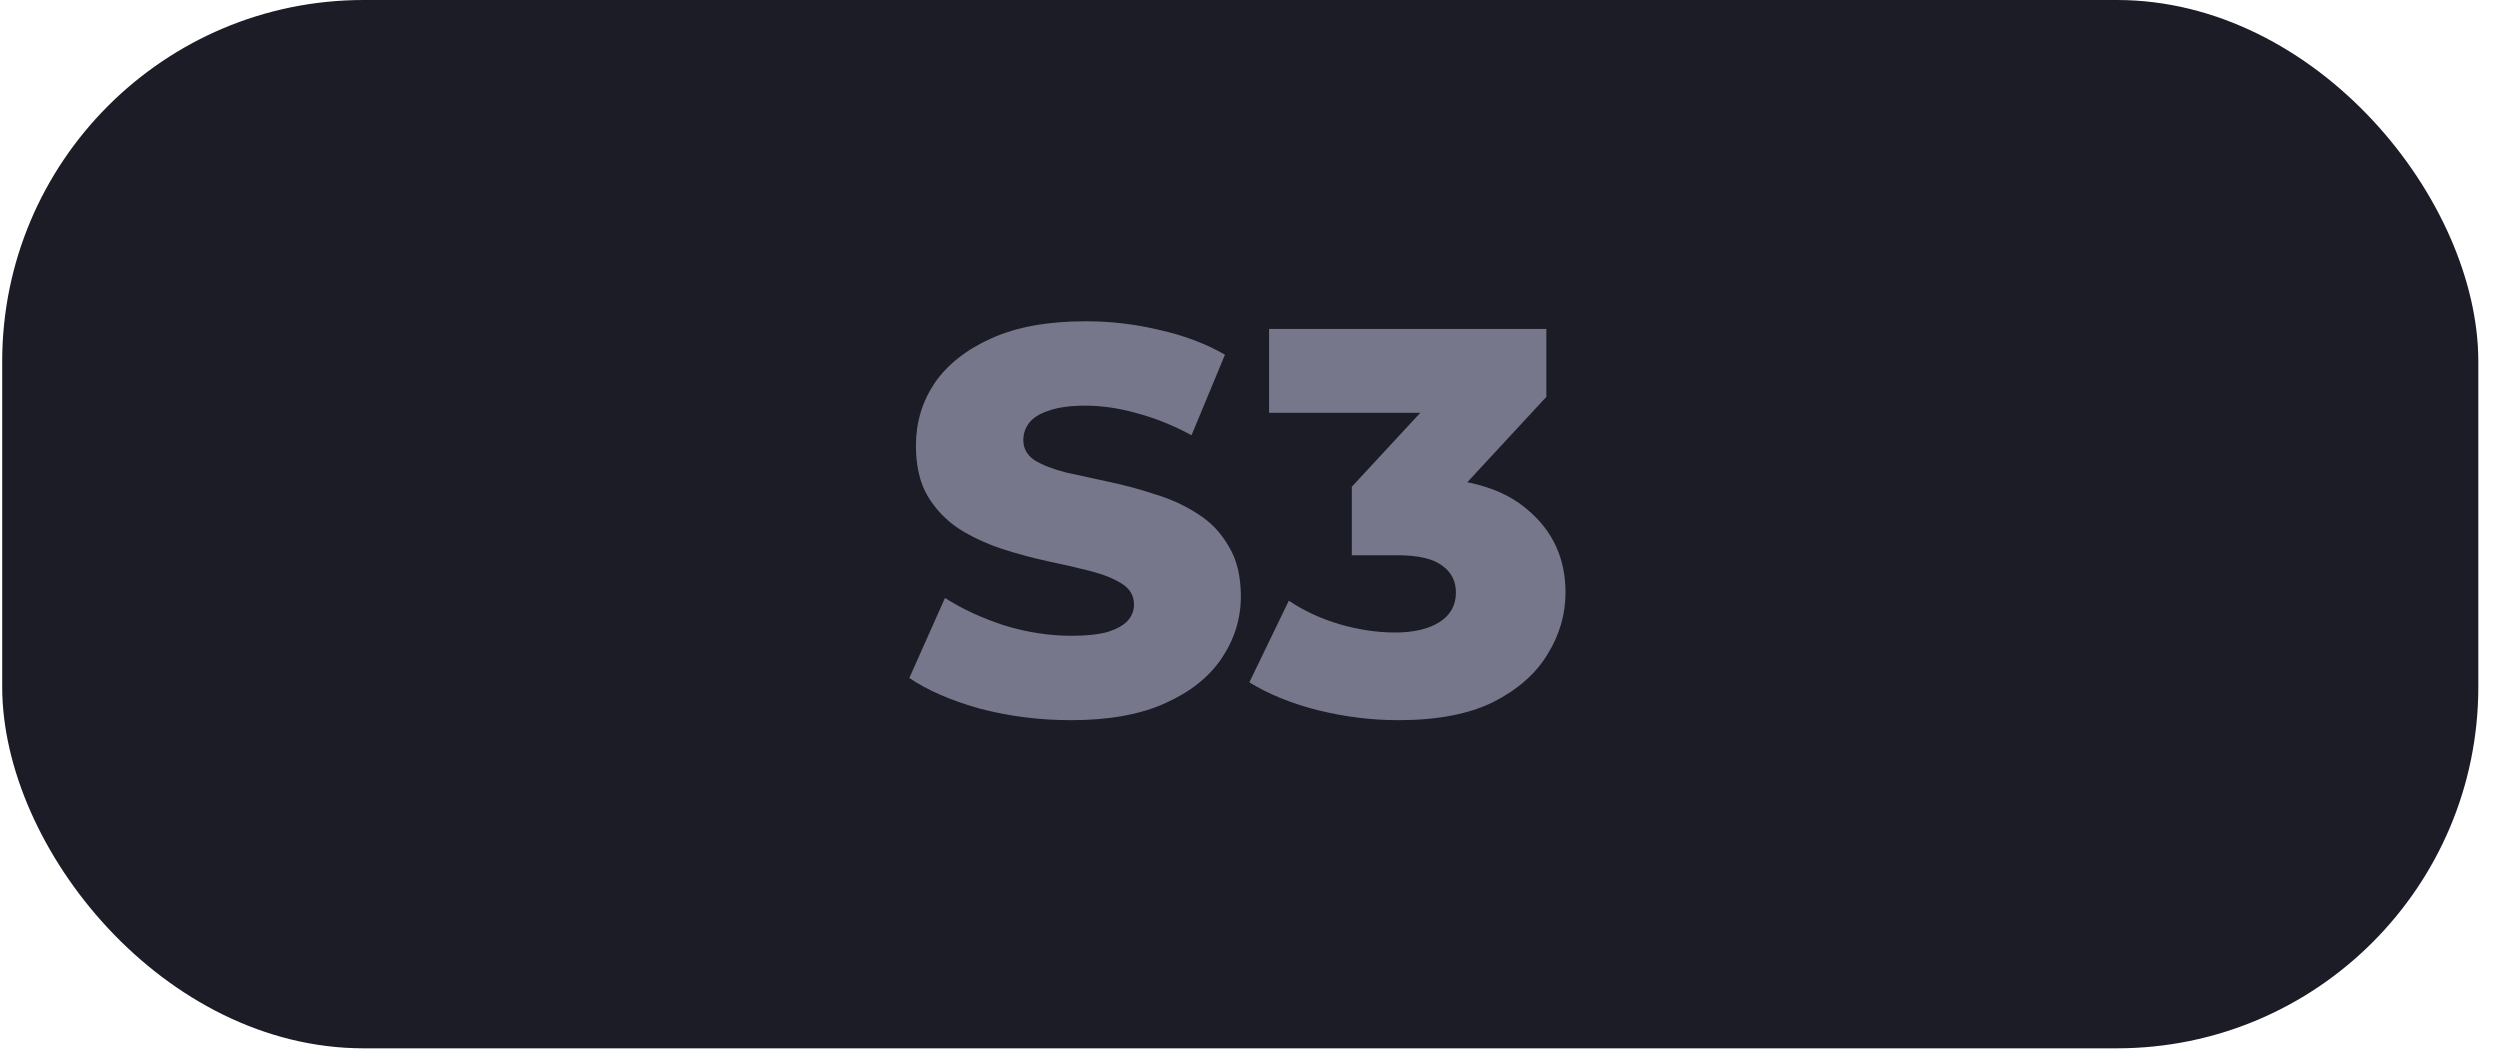
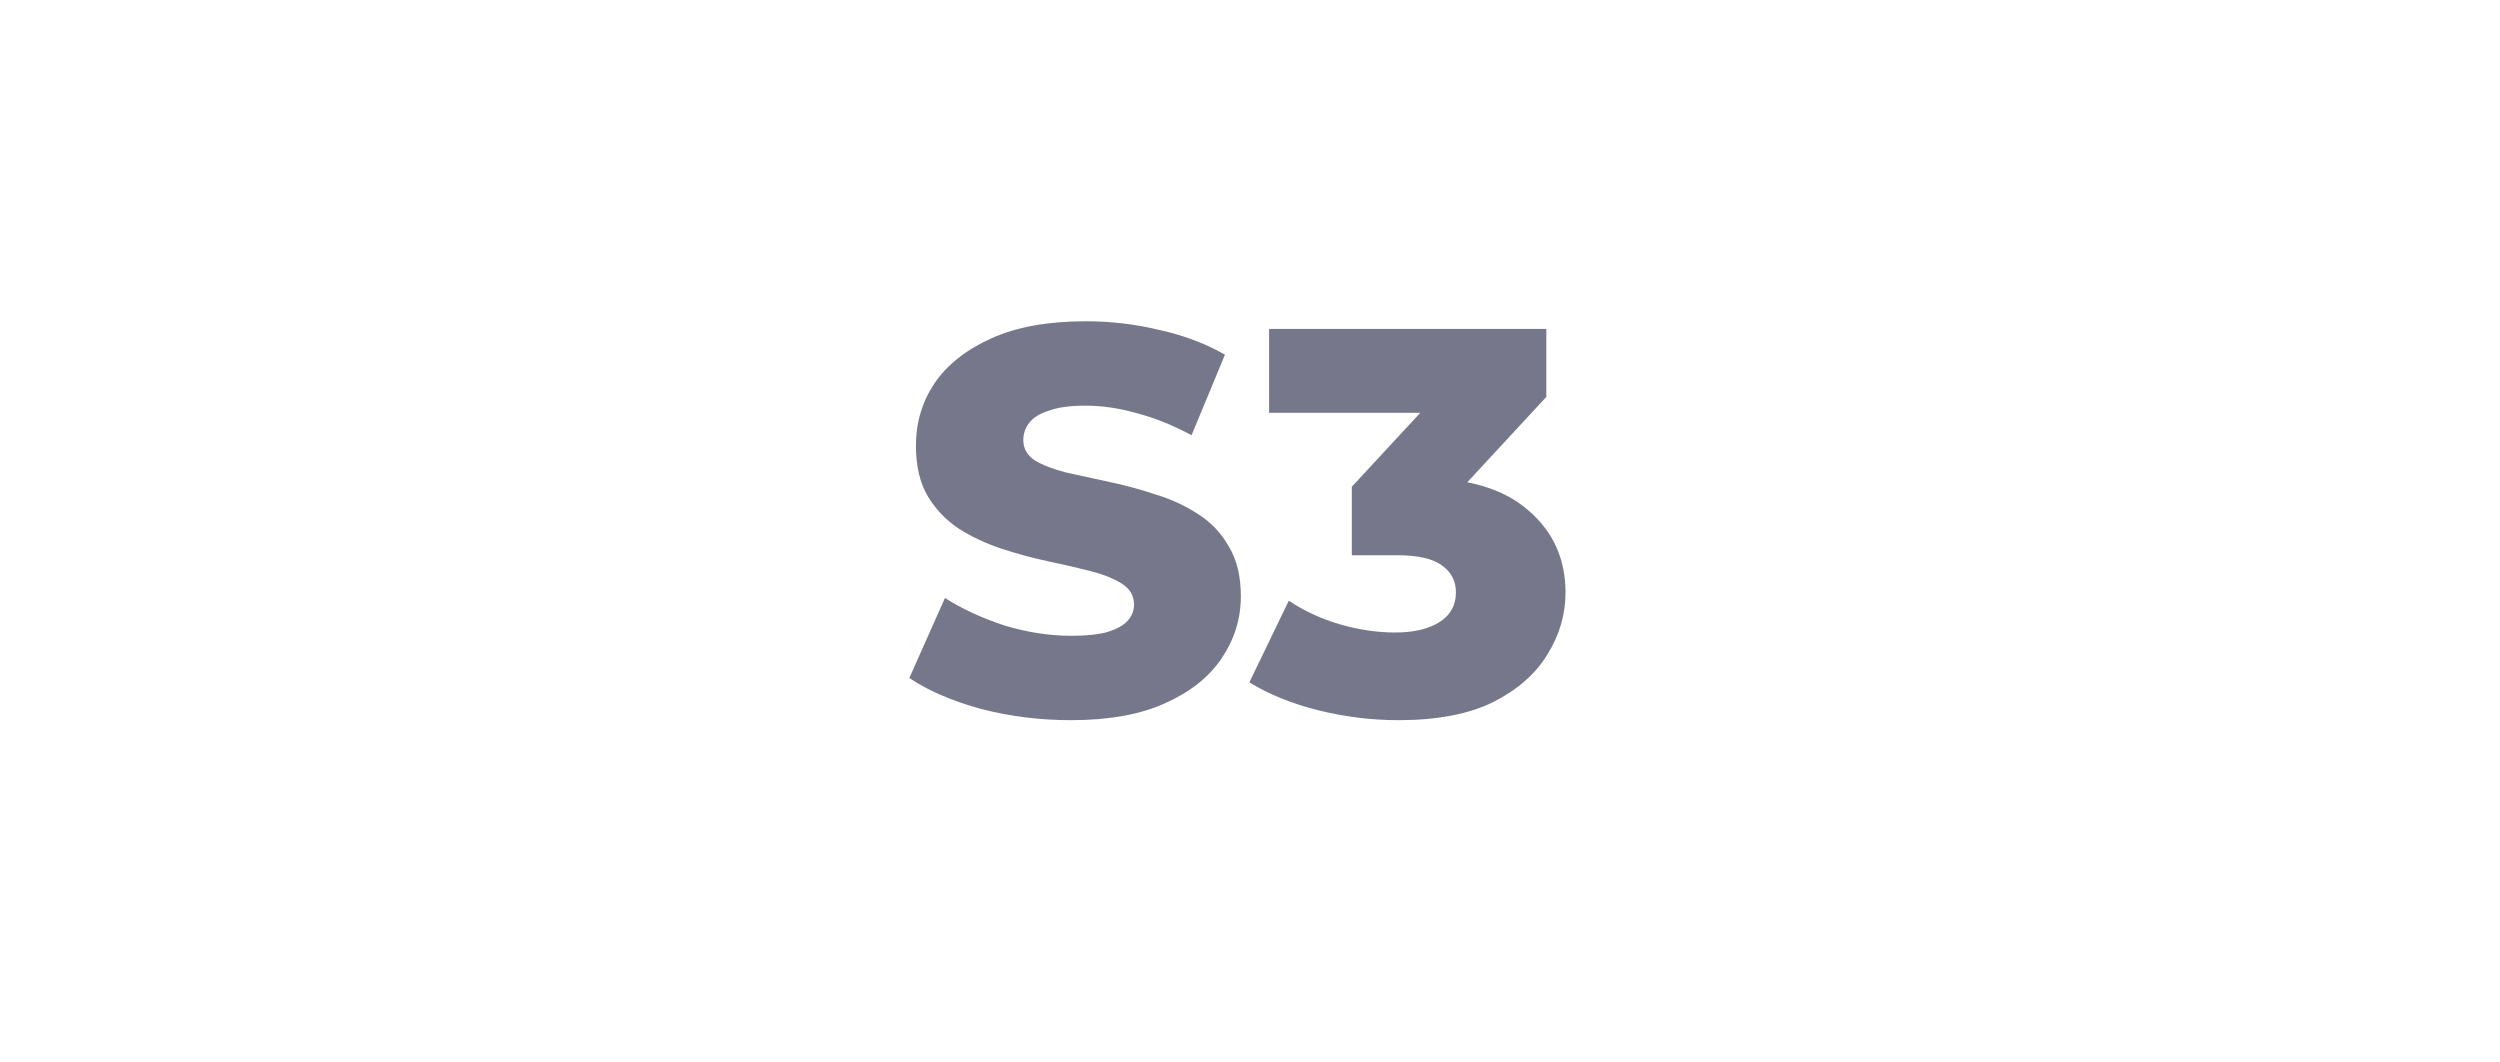
<svg xmlns="http://www.w3.org/2000/svg" width="73" height="31" viewBox="0 0 73 31" fill="none">
-   <rect x="0.064" width="72.303" height="30.611" rx="10.555" fill="#1C1C27" />
  <path d="M31.273 21.029C30.355 21.029 29.47 20.917 28.617 20.693C27.774 20.458 27.086 20.159 26.553 19.797L27.593 17.461C28.094 17.781 28.67 18.047 29.321 18.261C29.982 18.463 30.638 18.565 31.289 18.565C31.726 18.565 32.078 18.527 32.345 18.453C32.611 18.367 32.803 18.261 32.921 18.133C33.049 17.994 33.113 17.834 33.113 17.653C33.113 17.397 32.995 17.194 32.761 17.045C32.526 16.895 32.222 16.773 31.849 16.677C31.476 16.581 31.059 16.485 30.601 16.389C30.153 16.293 29.7 16.17 29.241 16.021C28.793 15.871 28.382 15.679 28.009 15.445C27.636 15.199 27.331 14.885 27.097 14.501C26.862 14.106 26.745 13.61 26.745 13.013C26.745 12.341 26.926 11.733 27.289 11.189C27.662 10.645 28.217 10.207 28.953 9.877C29.689 9.546 30.606 9.381 31.705 9.381C32.441 9.381 33.161 9.466 33.865 9.637C34.58 9.797 35.214 10.037 35.769 10.357L34.793 12.709C34.26 12.421 33.731 12.207 33.209 12.069C32.686 11.919 32.179 11.845 31.689 11.845C31.252 11.845 30.899 11.893 30.633 11.989C30.366 12.074 30.174 12.191 30.057 12.341C29.939 12.49 29.881 12.661 29.881 12.853C29.881 13.098 29.993 13.295 30.217 13.445C30.451 13.583 30.756 13.701 31.129 13.797C31.513 13.882 31.929 13.973 32.377 14.069C32.836 14.165 33.289 14.287 33.737 14.437C34.196 14.575 34.611 14.767 34.985 15.013C35.358 15.247 35.657 15.562 35.881 15.957C36.115 16.341 36.233 16.826 36.233 17.413C36.233 18.063 36.046 18.666 35.673 19.221C35.31 19.765 34.761 20.202 34.025 20.533C33.3 20.863 32.382 21.029 31.273 21.029ZM40.833 21.029C40.054 21.029 39.276 20.933 38.497 20.741C37.729 20.549 37.057 20.277 36.481 19.925L37.633 17.541C38.081 17.839 38.577 18.069 39.121 18.229C39.676 18.389 40.214 18.469 40.737 18.469C41.281 18.469 41.713 18.367 42.033 18.165C42.353 17.962 42.513 17.674 42.513 17.301C42.513 16.97 42.38 16.709 42.113 16.517C41.846 16.314 41.409 16.213 40.801 16.213H39.473V14.213L42.481 10.965L42.785 12.053H37.057V9.605H45.153V11.589L42.145 14.837L40.593 13.957H41.457C42.854 13.957 43.91 14.271 44.625 14.901C45.35 15.519 45.713 16.319 45.713 17.301C45.713 17.941 45.537 18.543 45.185 19.109C44.844 19.674 44.316 20.138 43.601 20.501C42.886 20.853 41.964 21.029 40.833 21.029Z" fill="#77778C" />
</svg>